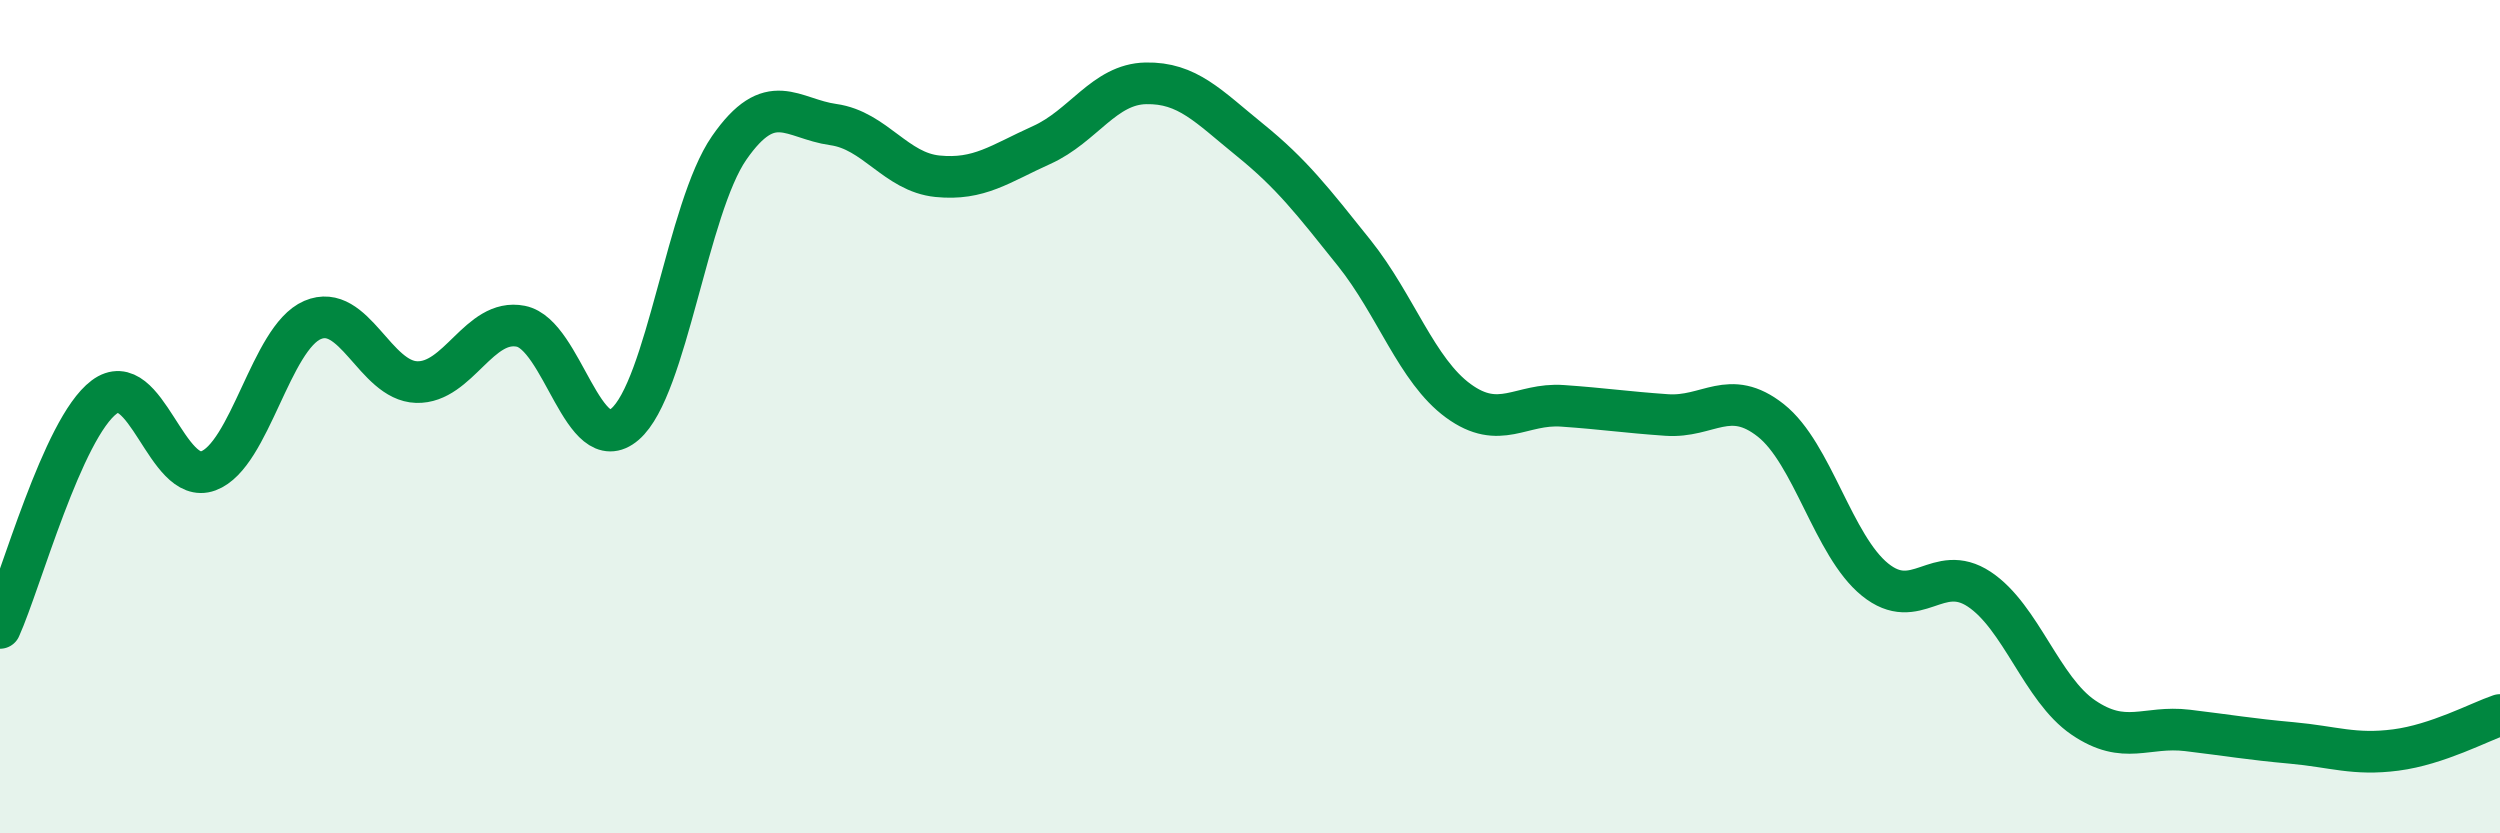
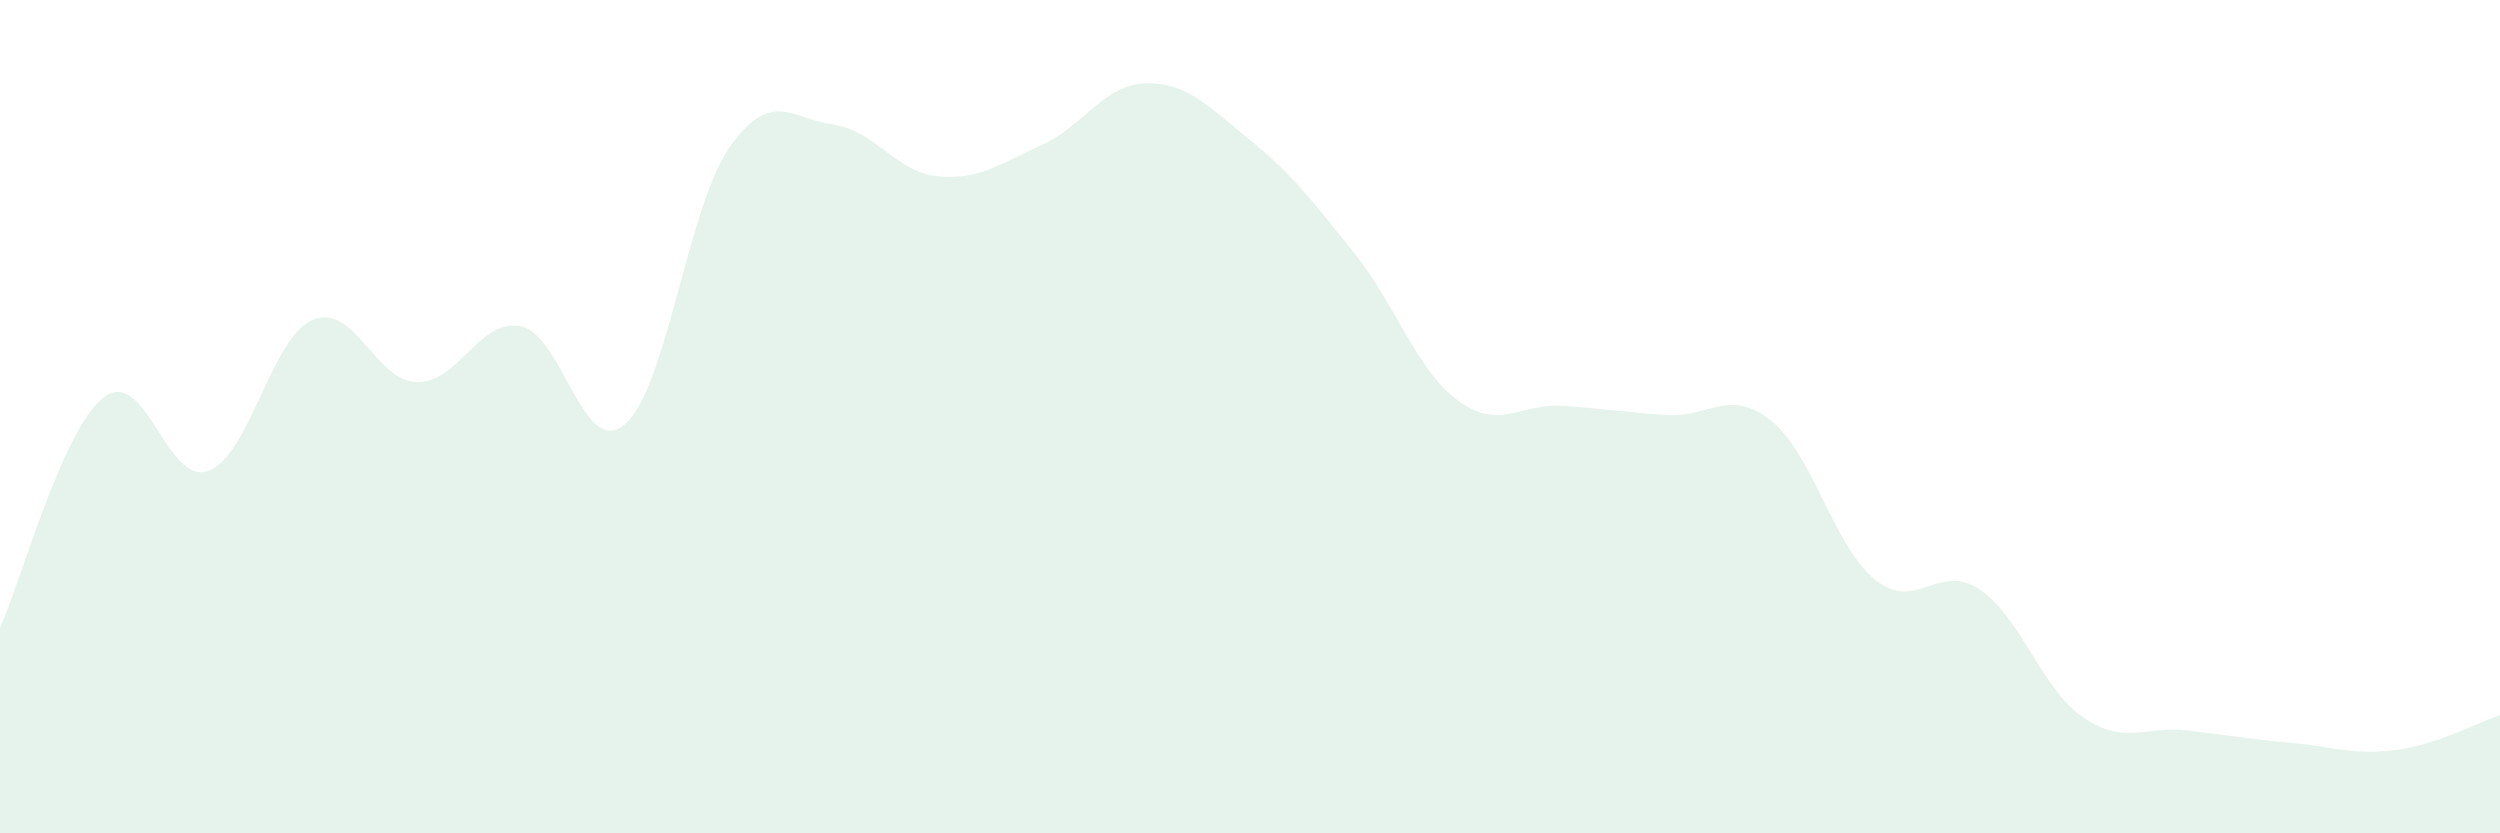
<svg xmlns="http://www.w3.org/2000/svg" width="60" height="20" viewBox="0 0 60 20">
  <path d="M 0,15.07 C 0.5,13.96 1.5,10.28 2.5,9.53 C 3.5,8.78 4,11.67 5,11.3 C 6,10.93 6.5,8.11 7.5,7.68 C 8.5,7.25 9,9.14 10,9.17 C 11,9.2 11.5,7.63 12.5,7.83 C 13.5,8.03 14,11.04 15,10.18 C 16,9.32 16.5,4.99 17.5,3.55 C 18.5,2.11 19,2.85 20,2.99 C 21,3.13 21.5,4.13 22.5,4.23 C 23.5,4.33 24,3.93 25,3.48 C 26,3.03 26.5,2.02 27.5,2 C 28.5,1.98 29,2.55 30,3.36 C 31,4.17 31.5,4.82 32.5,6.07 C 33.5,7.32 34,8.89 35,9.62 C 36,10.35 36.5,9.67 37.5,9.74 C 38.5,9.81 39,9.89 40,9.96 C 41,10.03 41.5,9.3 42.5,10.09 C 43.5,10.88 44,13.1 45,13.91 C 46,14.72 46.5,13.48 47.5,14.14 C 48.5,14.8 49,16.54 50,17.22 C 51,17.9 51.5,17.41 52.5,17.53 C 53.5,17.65 54,17.74 55,17.83 C 56,17.92 56.5,18.13 57.5,18 C 58.5,17.87 59.5,17.33 60,17.16L60 20L0 20Z" fill="#008740" opacity="0.1" stroke-linecap="round" stroke-linejoin="round" />
-   <path d="M 0,15.07 C 0.5,13.96 1.5,10.28 2.5,9.53 C 3.5,8.78 4,11.67 5,11.3 C 6,10.93 6.5,8.11 7.5,7.68 C 8.5,7.25 9,9.14 10,9.17 C 11,9.2 11.5,7.63 12.5,7.83 C 13.5,8.03 14,11.04 15,10.18 C 16,9.32 16.5,4.99 17.5,3.55 C 18.5,2.11 19,2.85 20,2.99 C 21,3.13 21.5,4.13 22.5,4.23 C 23.5,4.33 24,3.93 25,3.48 C 26,3.03 26.5,2.02 27.5,2 C 28.5,1.98 29,2.55 30,3.36 C 31,4.17 31.5,4.82 32.5,6.07 C 33.5,7.32 34,8.89 35,9.62 C 36,10.35 36.5,9.67 37.5,9.74 C 38.5,9.81 39,9.89 40,9.96 C 41,10.03 41.5,9.3 42.5,10.09 C 43.5,10.88 44,13.1 45,13.91 C 46,14.72 46.5,13.48 47.5,14.14 C 48.5,14.8 49,16.54 50,17.22 C 51,17.9 51.5,17.41 52.5,17.53 C 53.5,17.65 54,17.74 55,17.83 C 56,17.92 56.5,18.13 57.5,18 C 58.5,17.87 59.5,17.33 60,17.16" stroke="#008740" stroke-width="1" fill="none" stroke-linecap="round" stroke-linejoin="round" />
</svg>